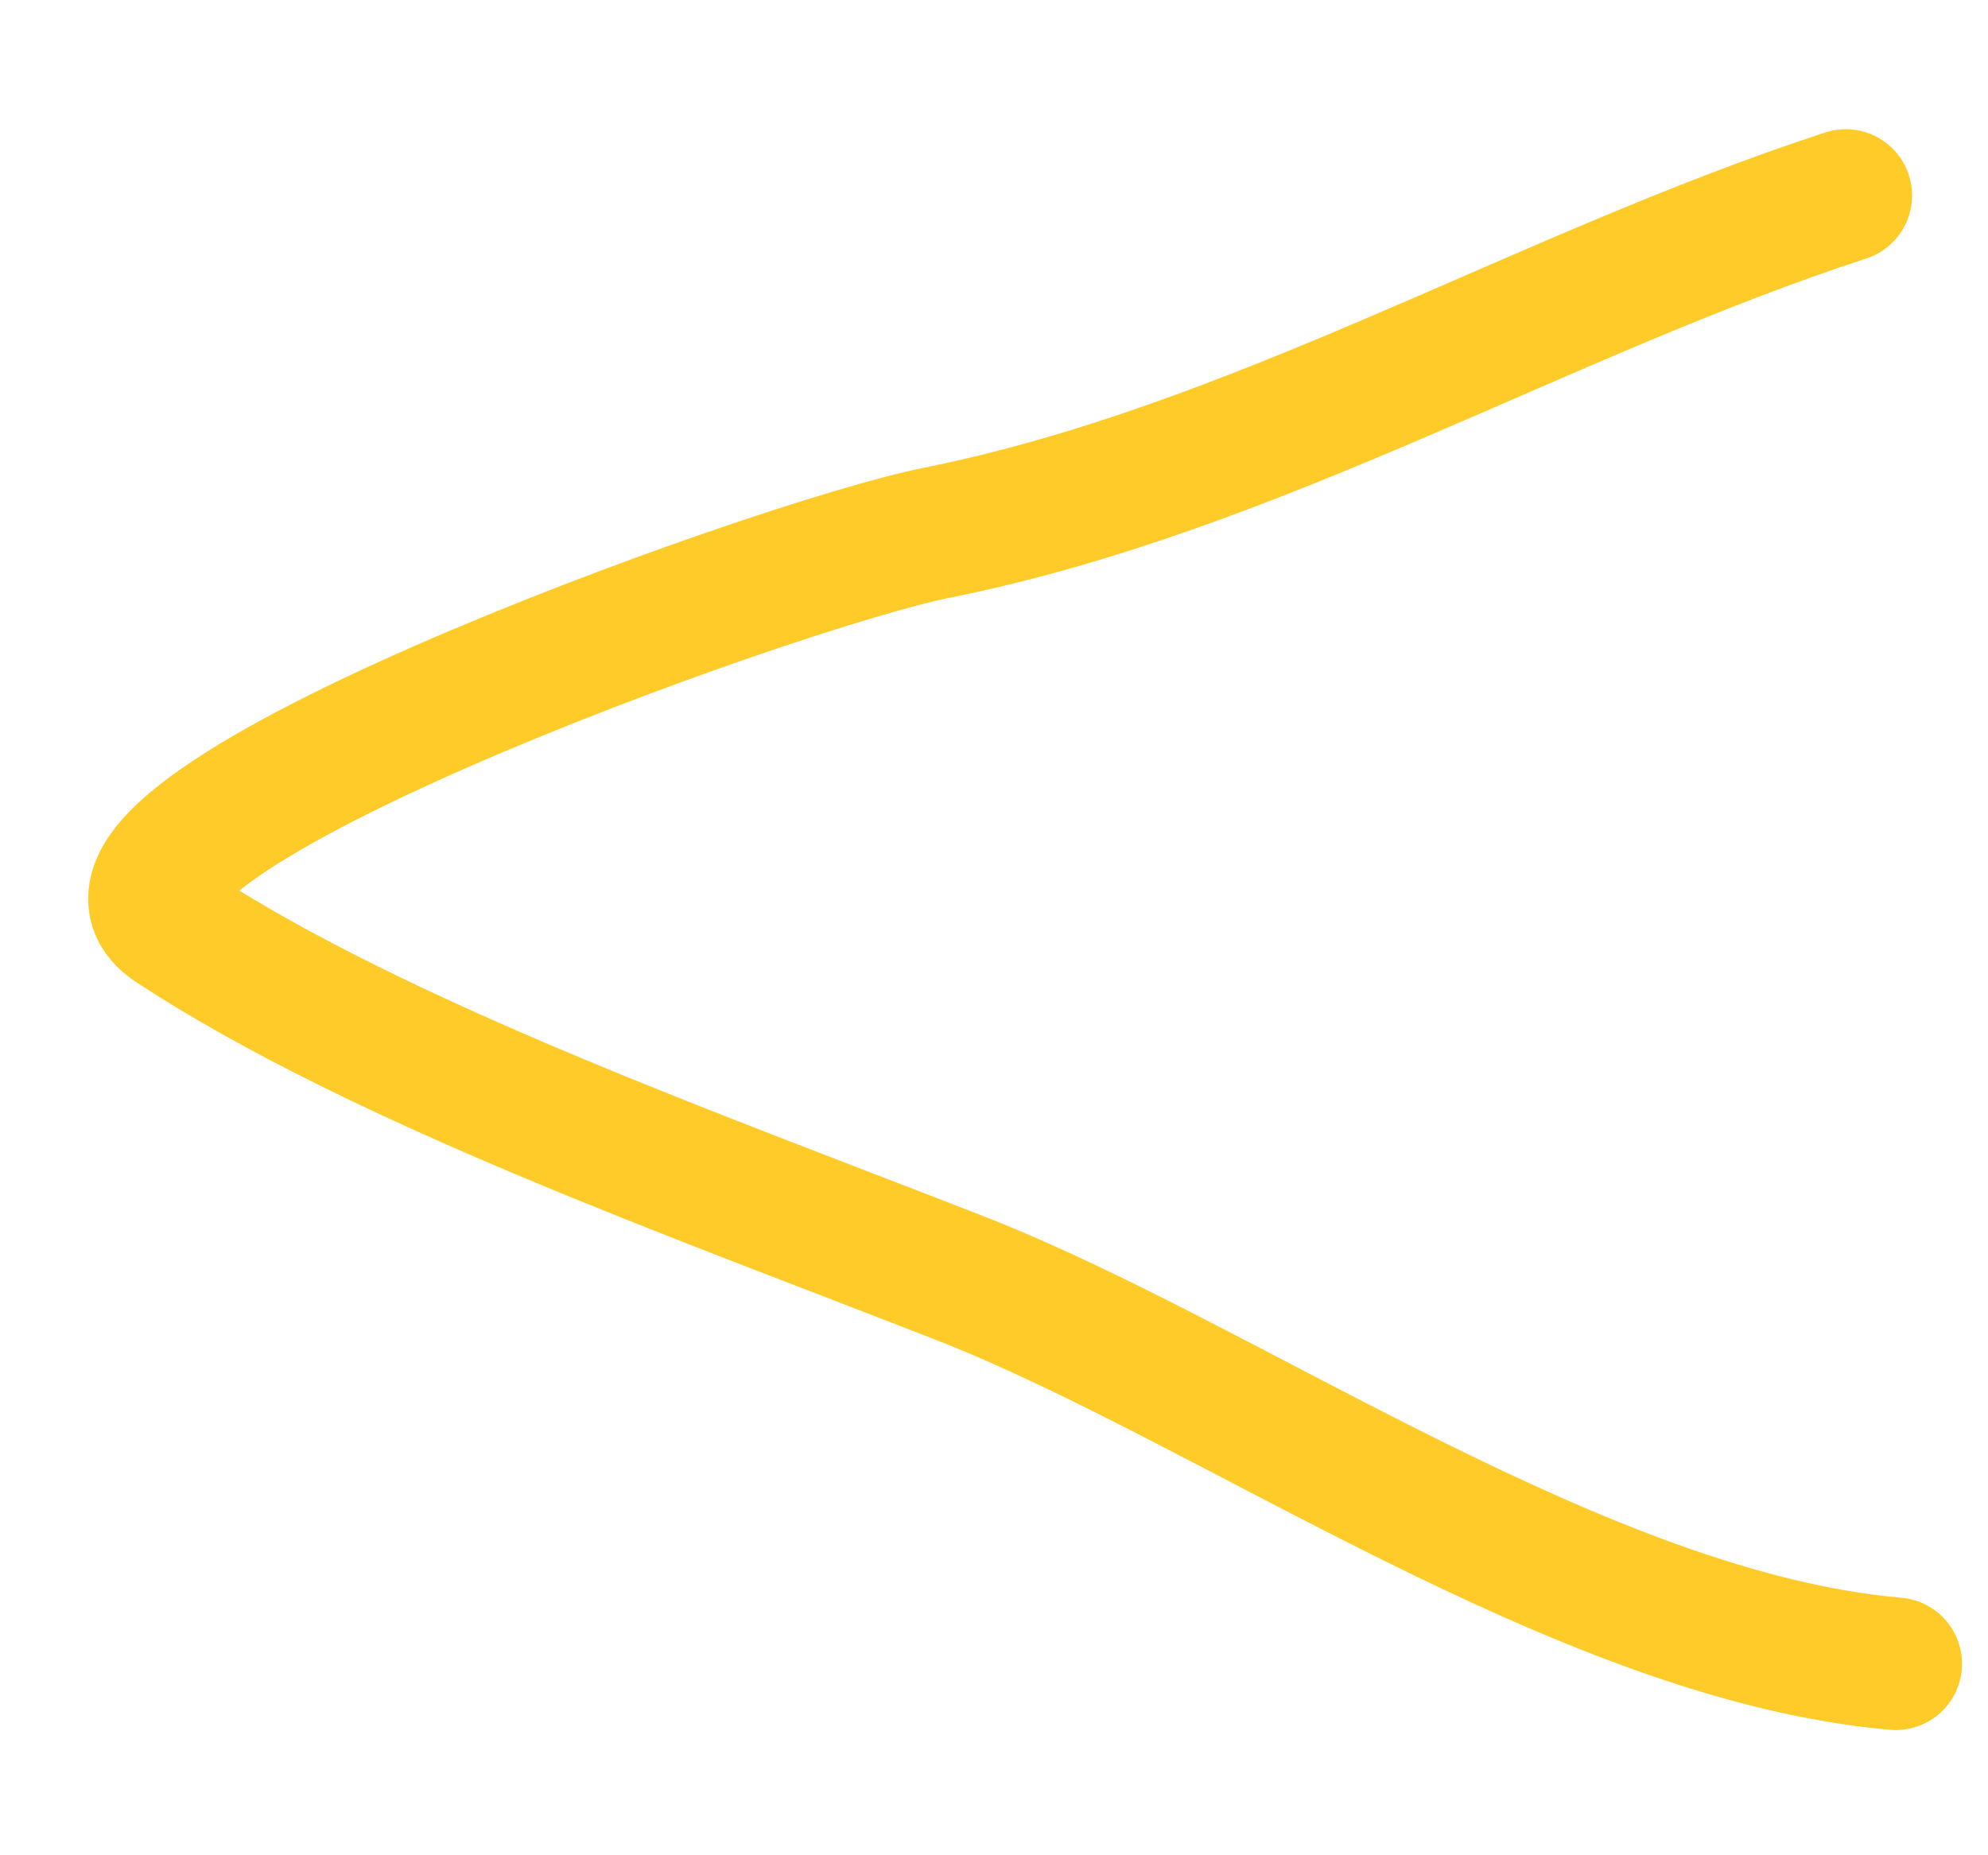
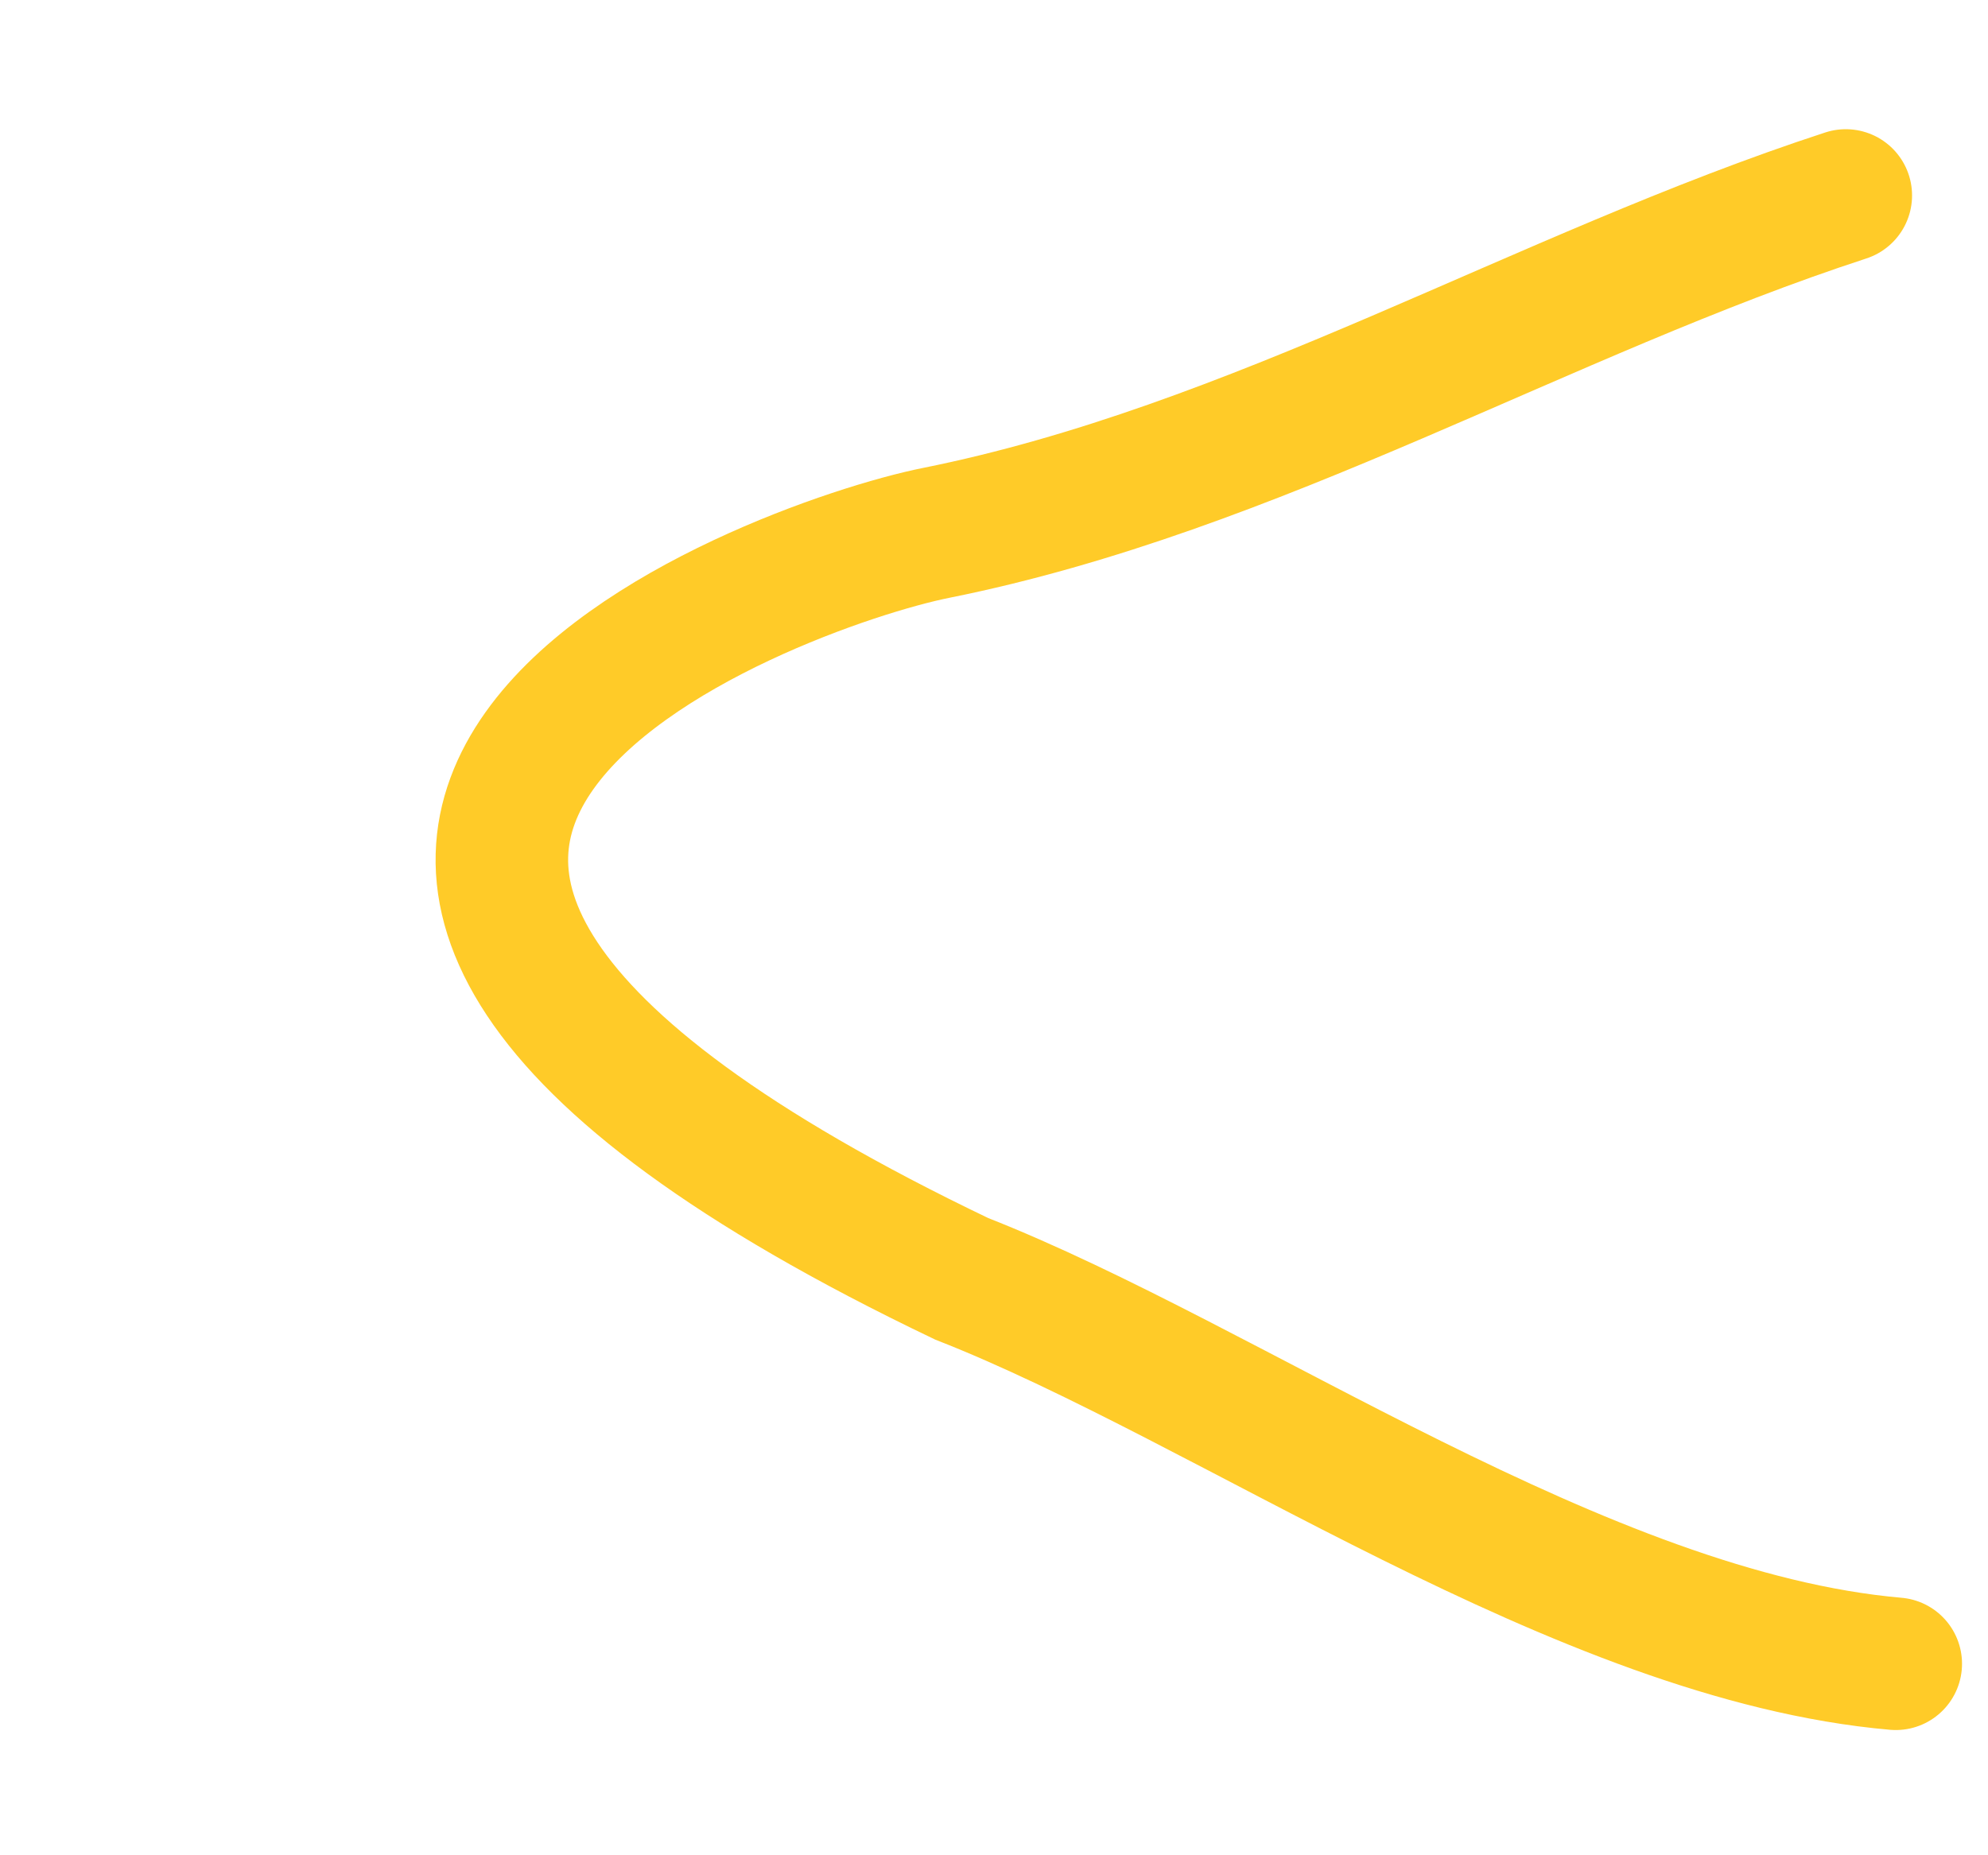
<svg xmlns="http://www.w3.org/2000/svg" viewBox="0 0 15.00 14.00" data-guides="{&quot;vertical&quot;:[],&quot;horizontal&quot;:[]}">
  <defs />
-   <path fill="none" stroke="#ffcb28" fill-opacity="1" stroke-width="1" stroke-opacity="1" stroke-linecap="round" id="tSvgfd85842329" title="Path 2" d="M14.304 12.555C11.936 12.348 9.285 10.445 7.256 9.65C5.306 8.887 2.869 8.023 1.3 6.992C0.229 6.288 5.85 4.264 7.064 4.021C9.471 3.538 11.638 2.222 13.927 1.475" />
+   <path fill="none" stroke="#ffcb28" fill-opacity="1" stroke-width="1" stroke-opacity="1" stroke-linecap="round" id="tSvgfd85842329" title="Path 2" d="M14.304 12.555C11.936 12.348 9.285 10.445 7.256 9.65C0.229 6.288 5.85 4.264 7.064 4.021C9.471 3.538 11.638 2.222 13.927 1.475" />
</svg>